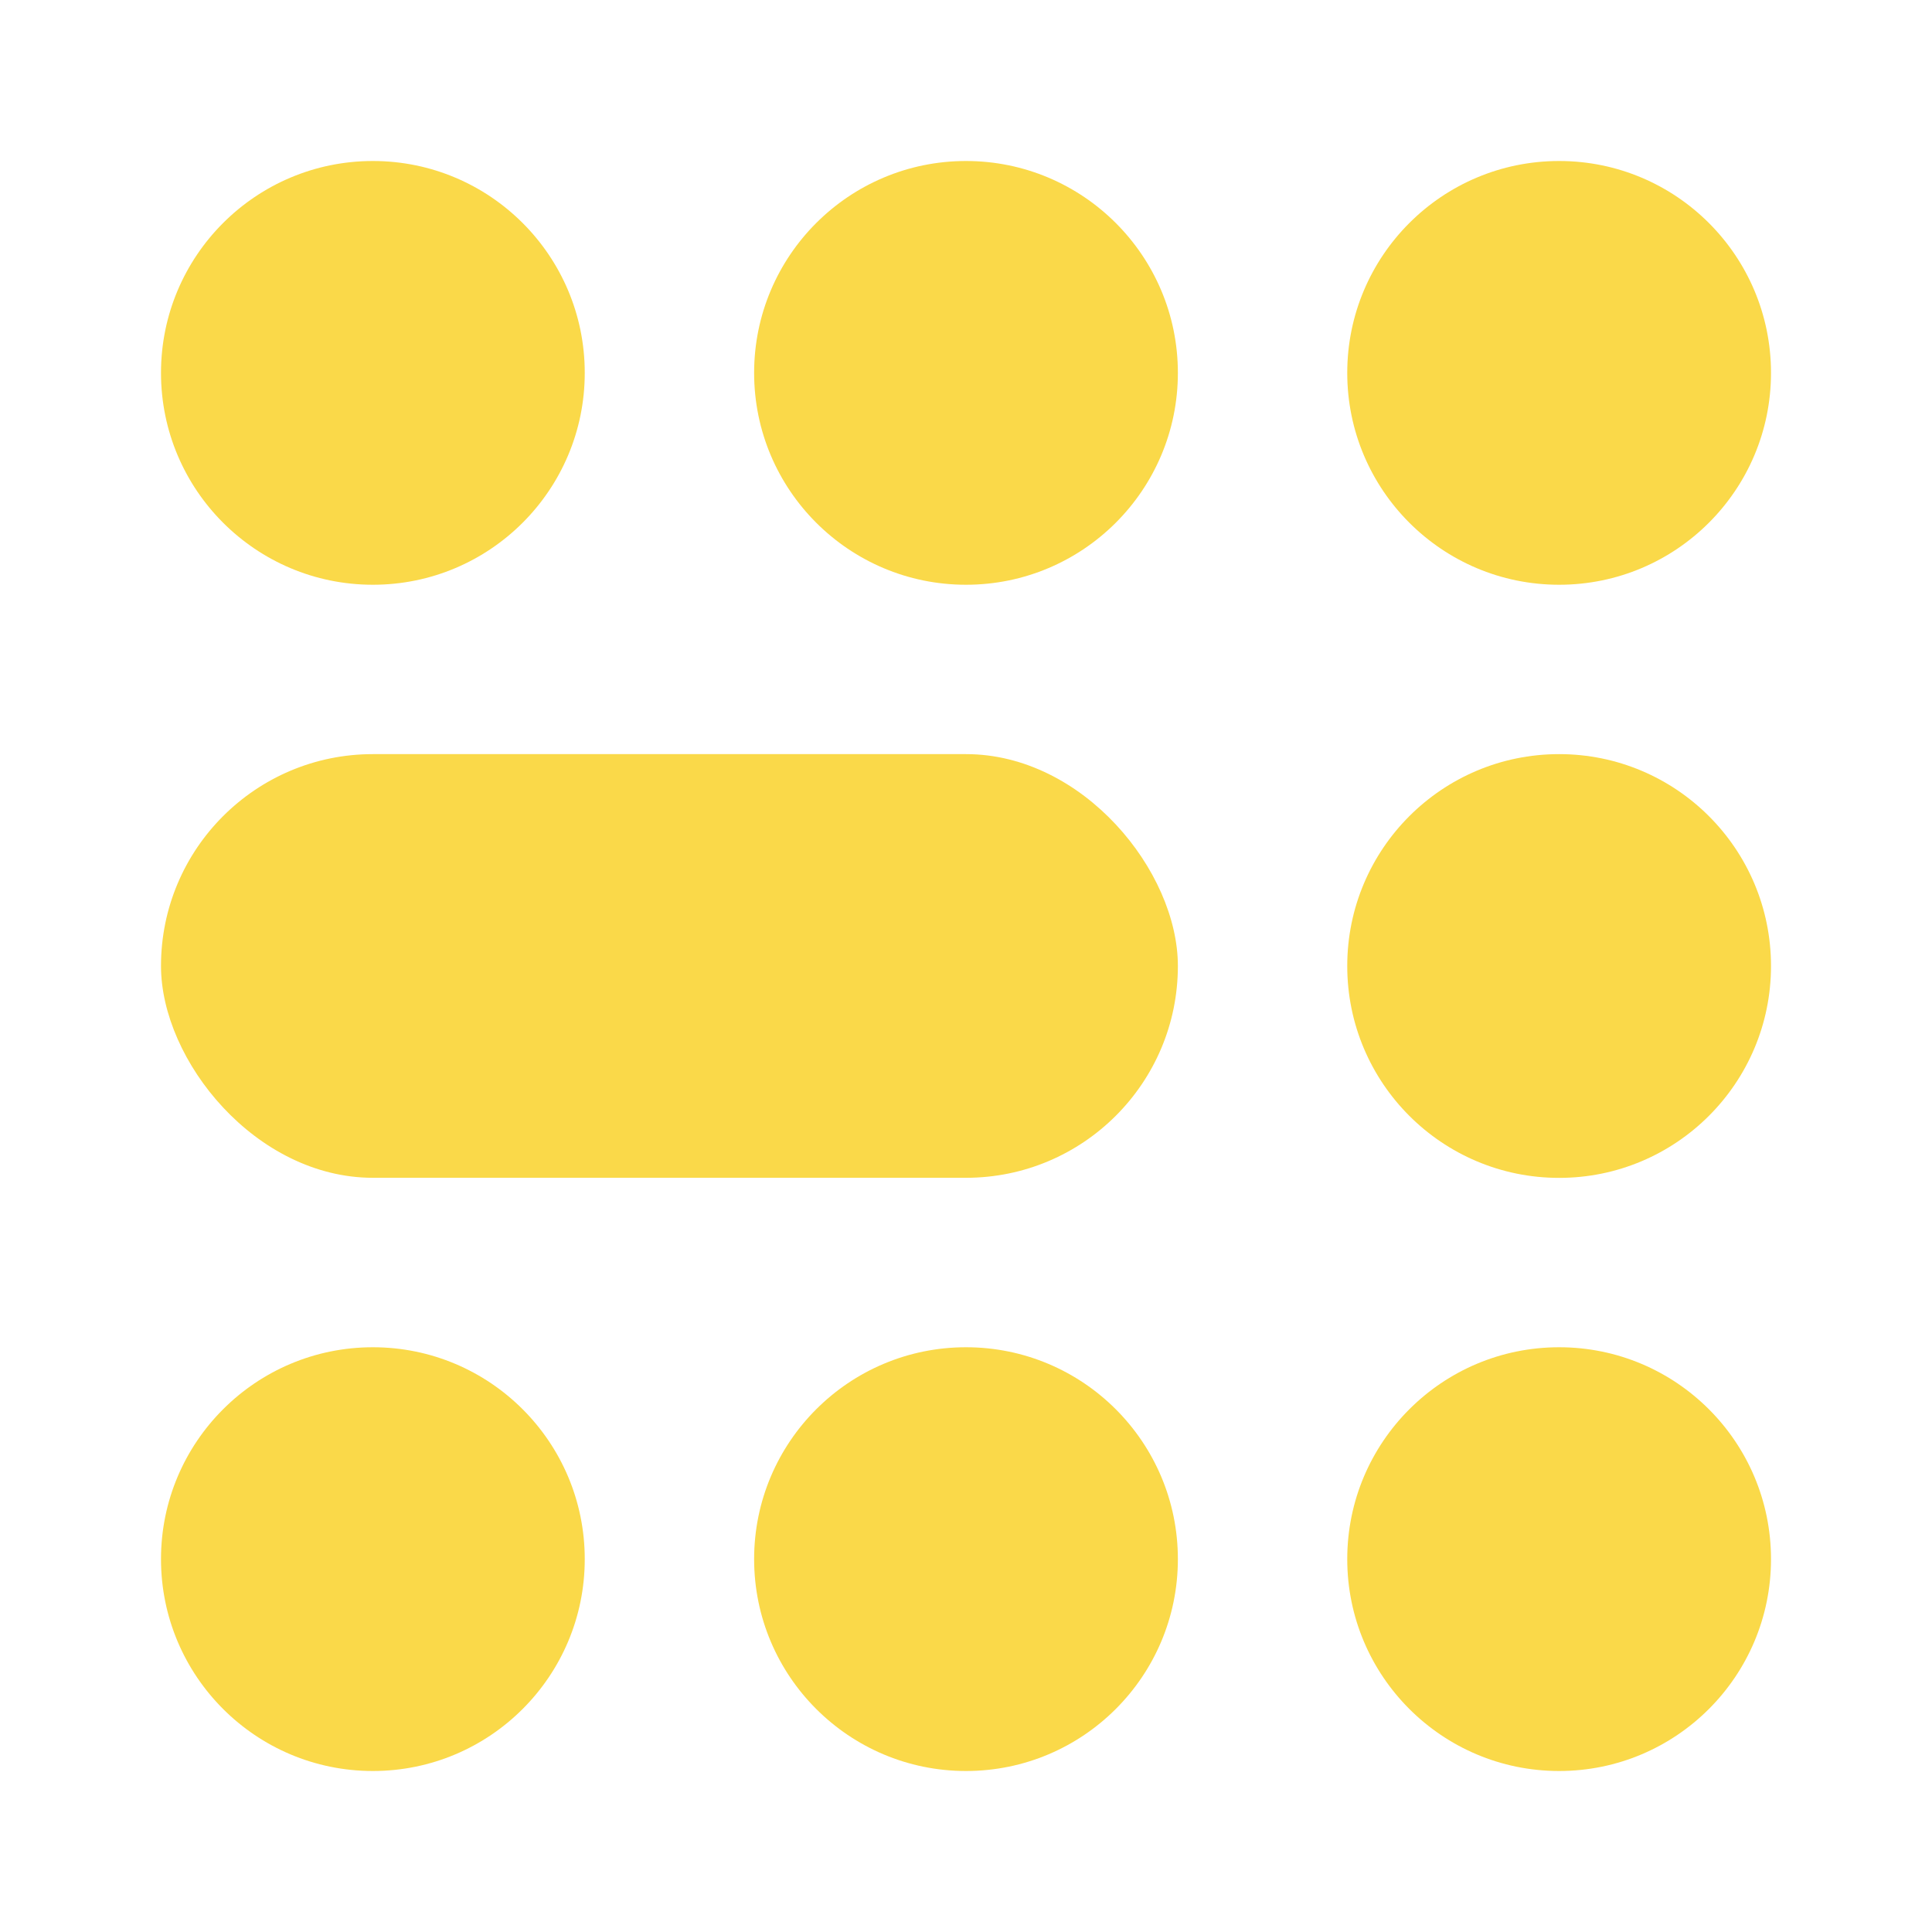
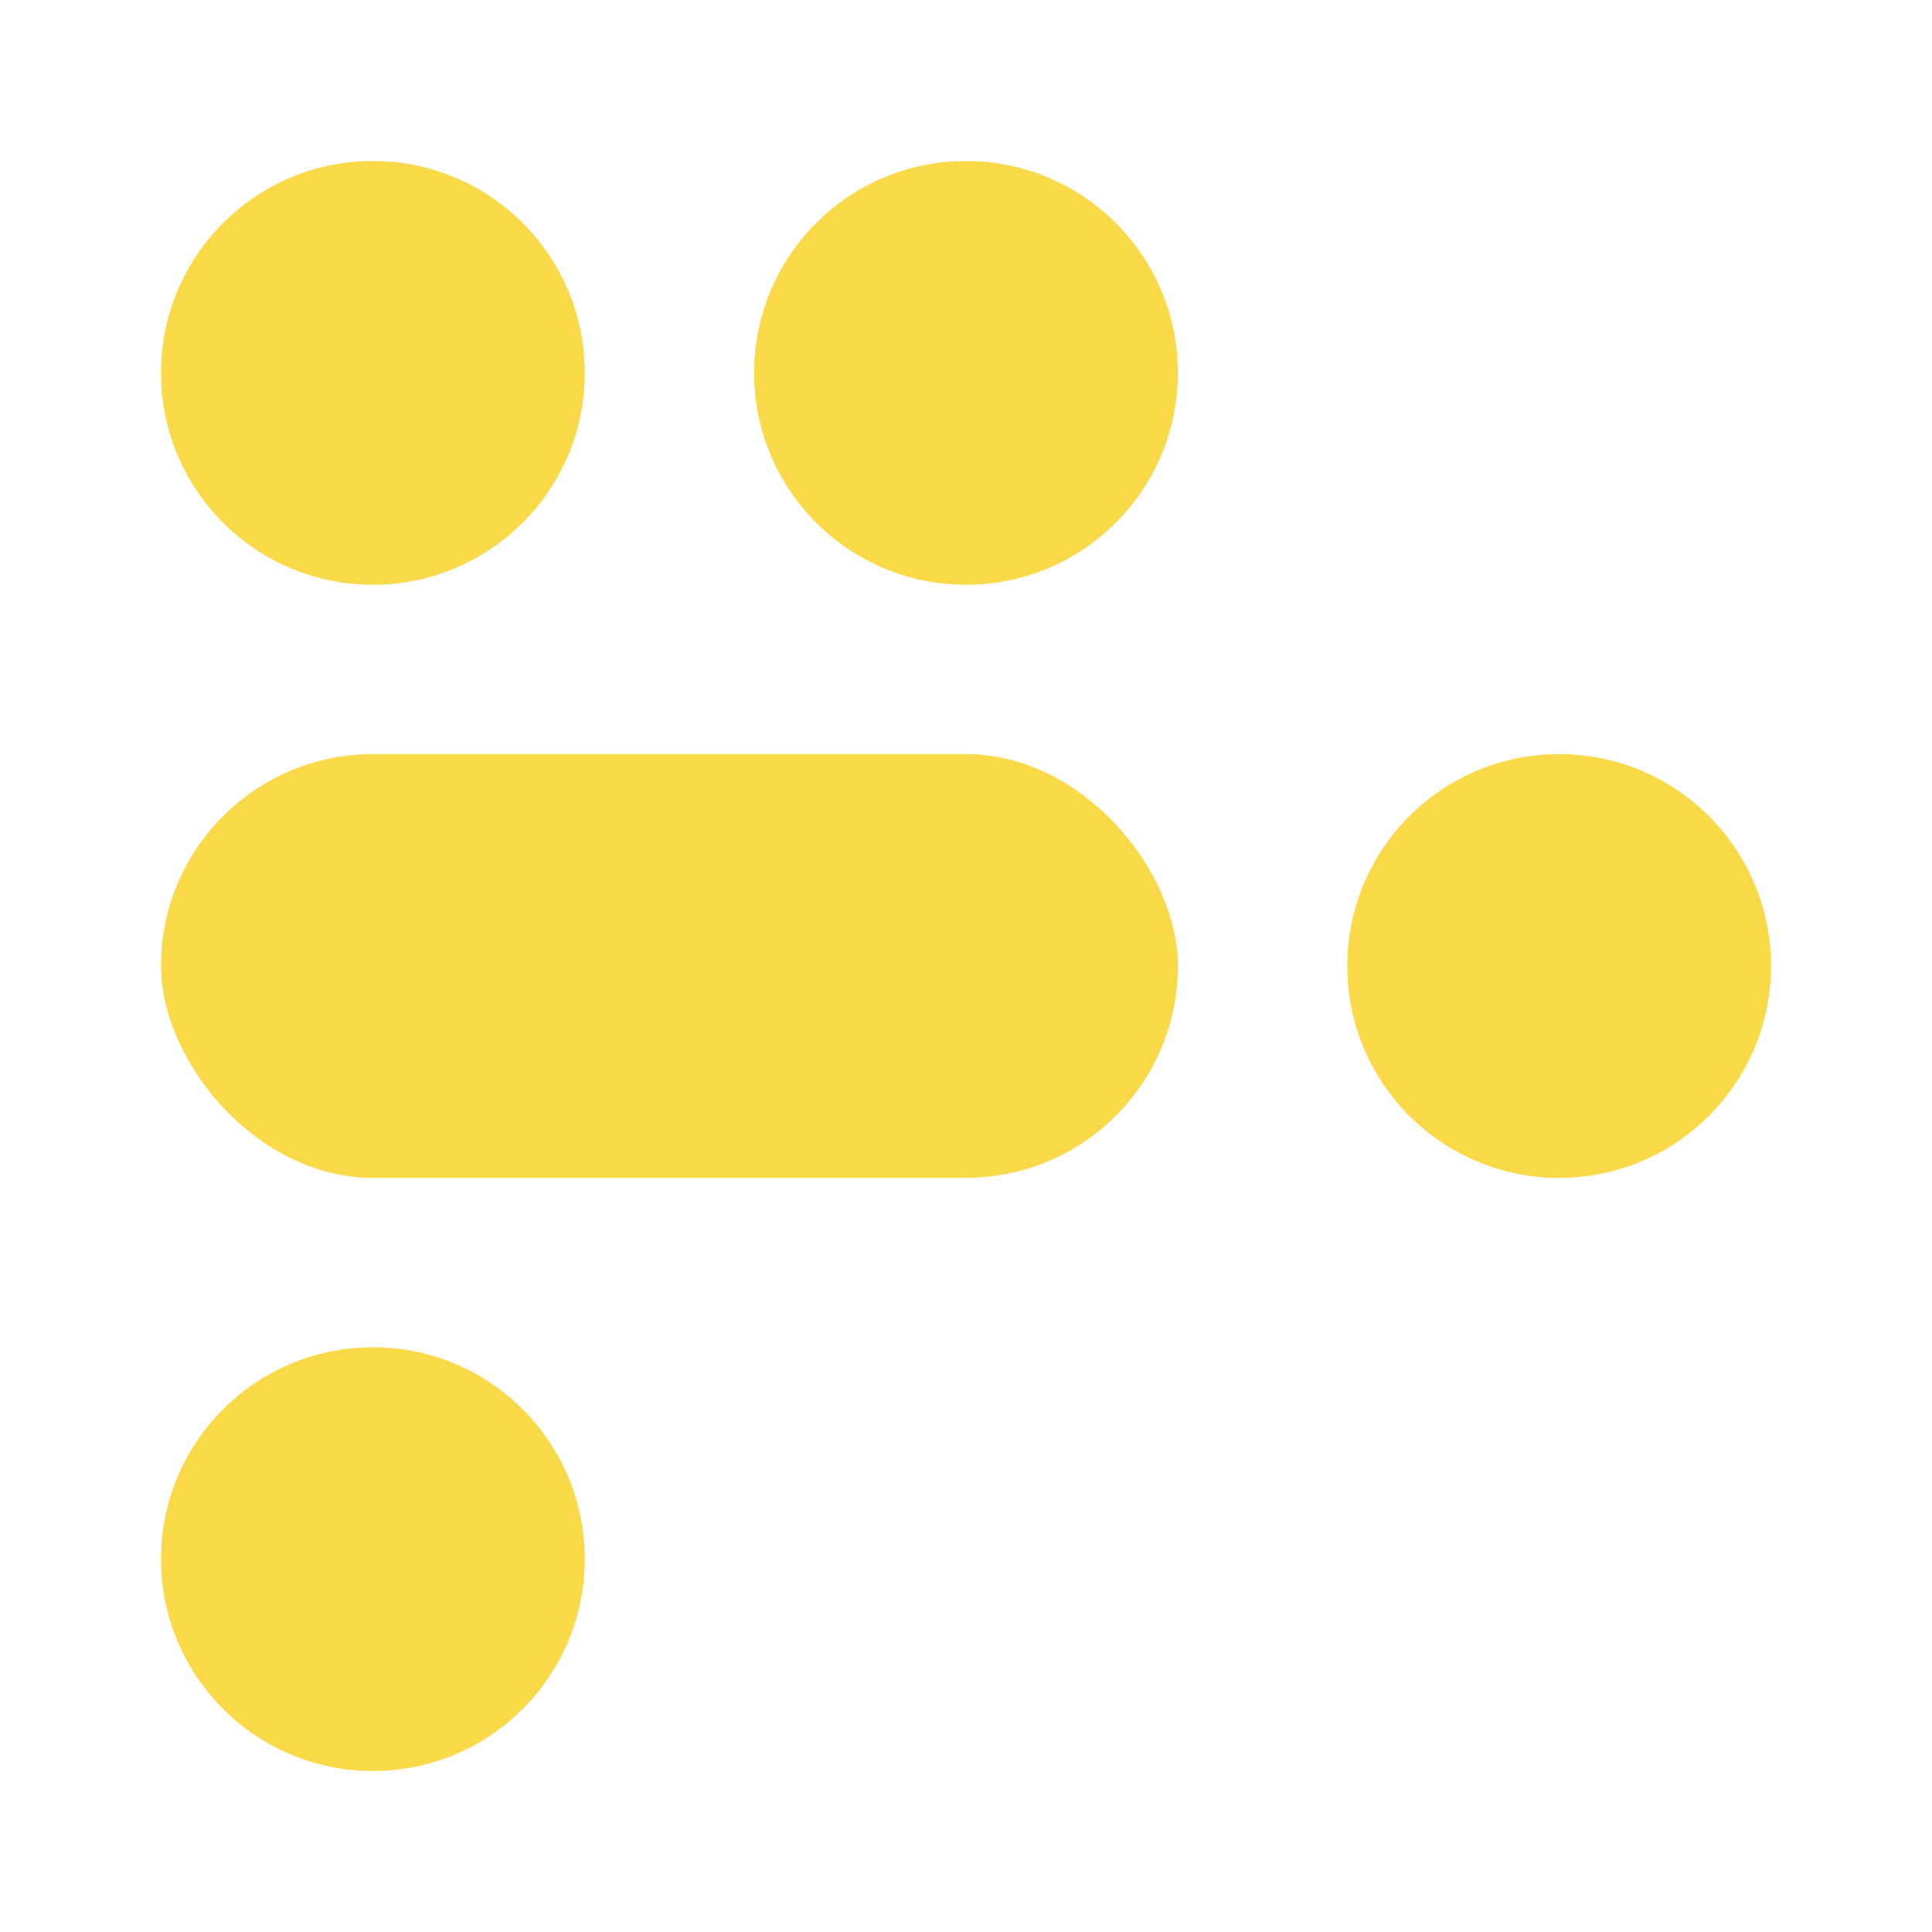
<svg xmlns="http://www.w3.org/2000/svg" width="24" height="24" viewBox="0 0 24 24" fill="none">
  <g filter="url(#filter0_d_26_223)">
    <circle cx="4.632" cy="2.632" r="2.632" fill="#FAD949" />
    <circle cx="4.632" cy="17.368" r="2.632" fill="#FAD949" />
    <circle cx="12" cy="2.632" r="2.632" fill="#FAD949" />
-     <circle cx="12" cy="17.368" r="2.632" fill="#FAD949" />
-     <circle cx="19.368" cy="2.632" r="2.632" fill="#FAD949" />
-     <circle cx="19.368" cy="17.368" r="2.632" fill="#FAD949" />
    <circle cx="19.368" cy="10" r="2.632" fill="#FAD949" />
    <rect x="2" y="7.368" width="12.632" height="5.263" rx="2.632" fill="#FAD949" />
  </g>
  <defs>
    <filter id="filter0_d_26_223" x="0" y="0" width="24" height="24" filterUnits="userSpaceOnUse" color-interpolation-filters="sRGB">
      <feFlood flood-opacity="0" result="BackgroundImageFix" />
      <feColorMatrix in="SourceAlpha" type="matrix" values="0 0 0 0 0 0 0 0 0 0 0 0 0 0 0 0 0 0 127 0" result="hardAlpha" />
      <feOffset dy="2" />
      <feGaussianBlur stdDeviation="1" />
      <feComposite in2="hardAlpha" operator="out" />
      <feColorMatrix type="matrix" values="0 0 0 0 0.98 0 0 0 0 0.851 0 0 0 0 0.286 0 0 0 0.2 0" />
      <feBlend mode="normal" in2="BackgroundImageFix" result="effect1_dropShadow_26_223" />
      <feBlend mode="normal" in="SourceGraphic" in2="effect1_dropShadow_26_223" result="shape" />
    </filter>
  </defs>
</svg>